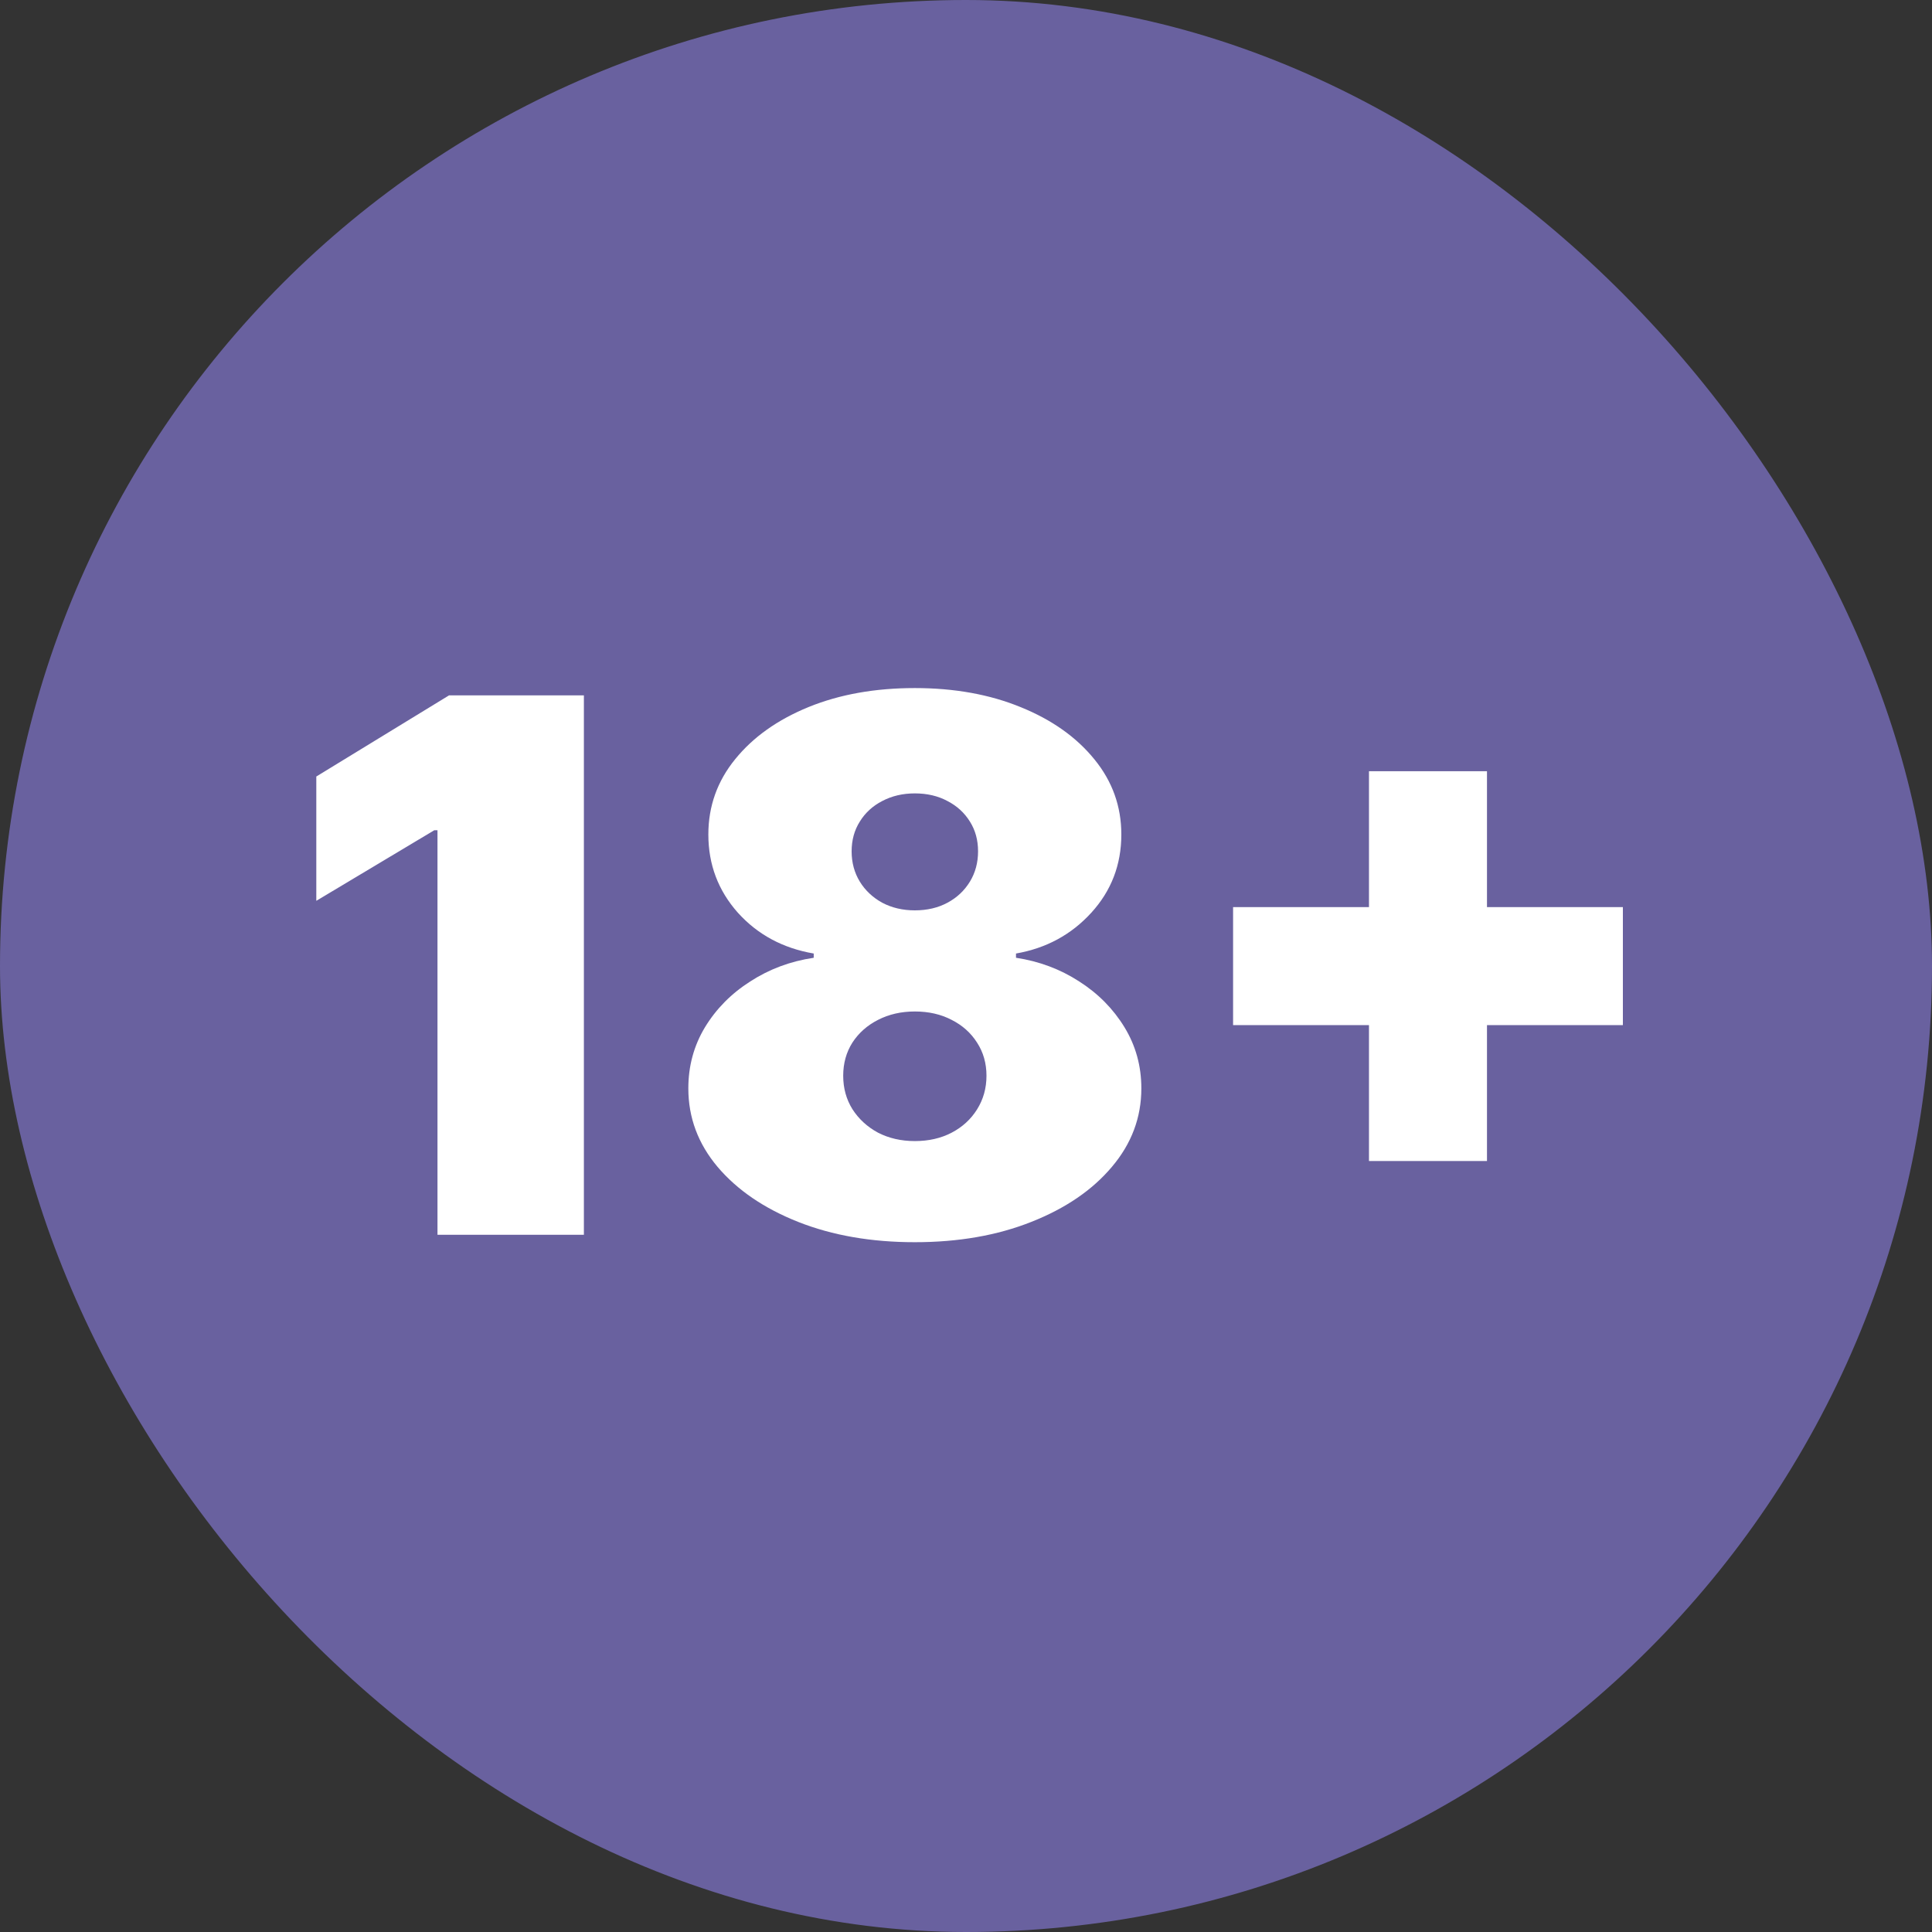
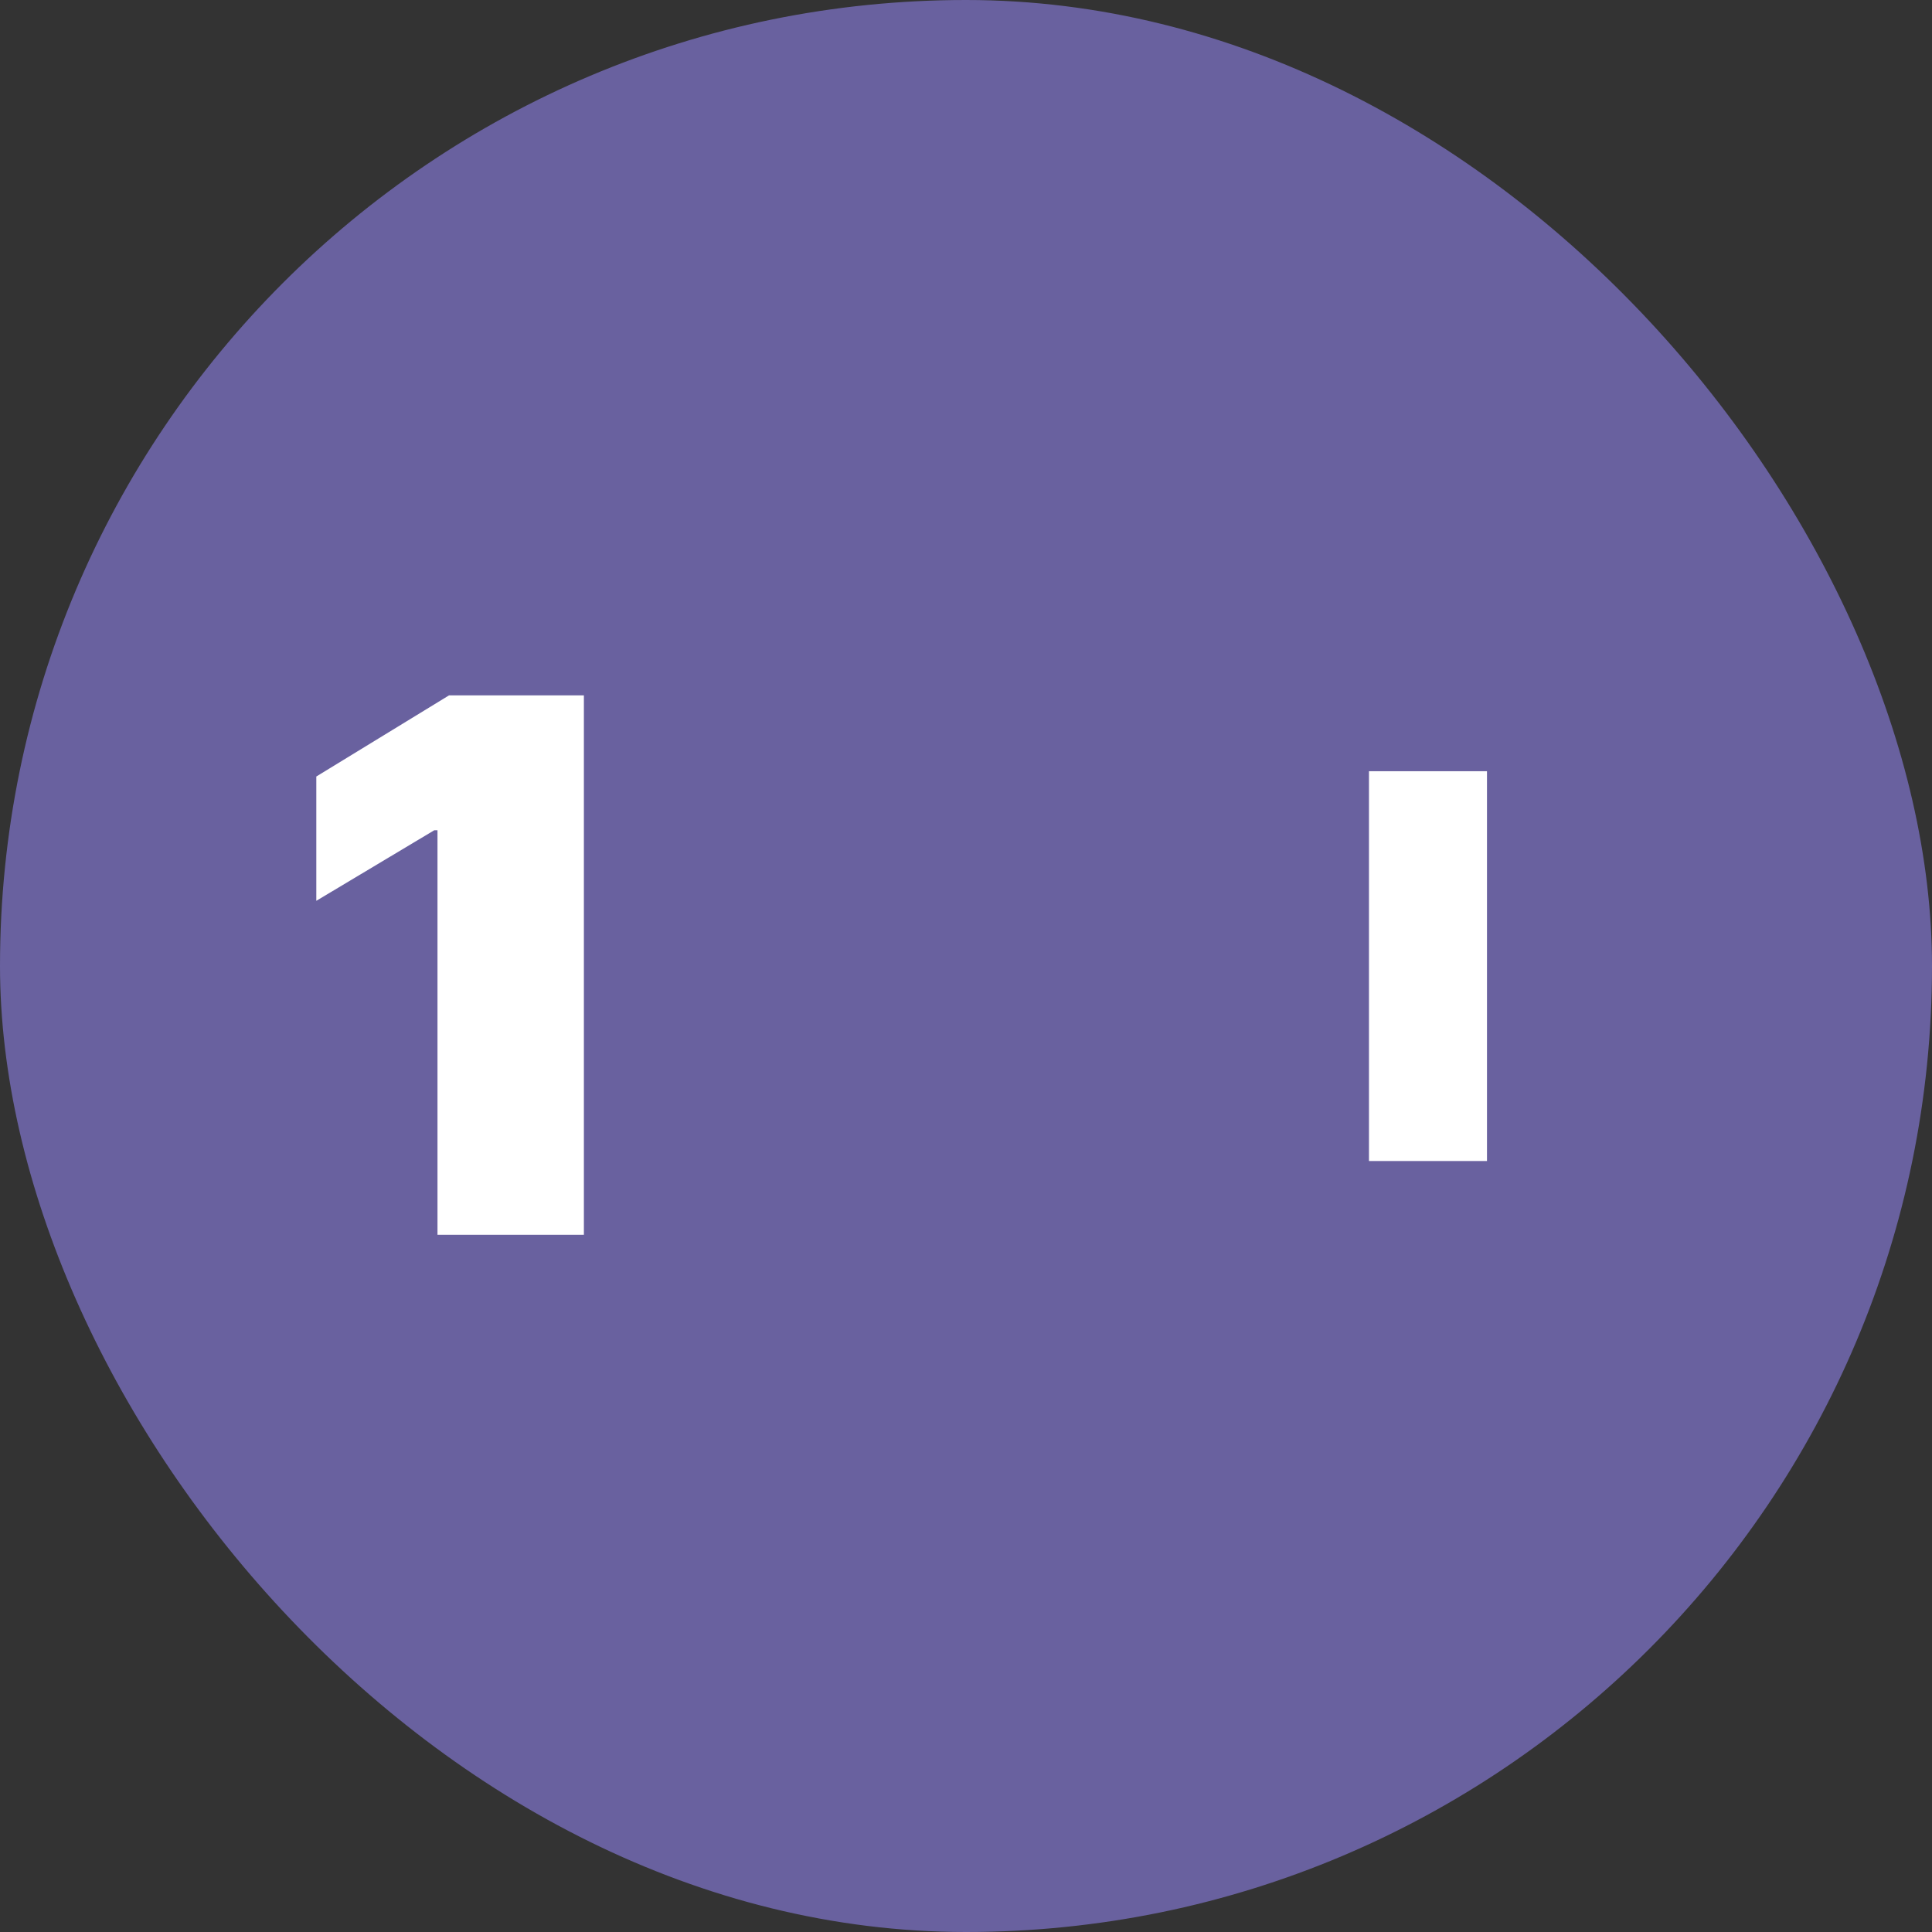
<svg xmlns="http://www.w3.org/2000/svg" width="50" height="50" viewBox="0 0 50 50" fill="none">
  <rect x="0" y="0" width="50" height="50" fill="#333333" stroke="none" />
  <rect width="50" height="50" rx="25" fill="#69619F" />
-   <path d="M35.429 30.047V19.959H38.483V30.047H35.429ZM31.912 26.53V23.476H42V26.53H31.912Z" fill="white" />
-   <path d="M23.676 32.148C22.549 32.148 21.543 31.973 20.657 31.623C19.775 31.273 19.08 30.799 18.571 30.199C18.066 29.599 17.814 28.922 17.814 28.167C17.814 27.59 17.957 27.063 18.244 26.586C18.534 26.109 18.925 25.713 19.416 25.4C19.907 25.082 20.454 24.877 21.059 24.787V24.677C20.263 24.541 19.609 24.189 19.096 23.621C18.587 23.048 18.332 22.374 18.332 21.596C18.332 20.865 18.564 20.215 19.027 19.647C19.491 19.075 20.125 18.625 20.929 18.297C21.733 17.97 22.649 17.807 23.676 17.807C24.703 17.807 25.619 17.973 26.423 18.304C27.227 18.631 27.861 19.081 28.325 19.654C28.788 20.222 29.02 20.869 29.02 21.596C29.02 22.378 28.761 23.053 28.243 23.621C27.725 24.189 27.075 24.541 26.294 24.677V24.787C26.893 24.877 27.439 25.082 27.93 25.4C28.42 25.713 28.811 26.109 29.102 26.586C29.393 27.063 29.538 27.59 29.538 28.167C29.538 28.922 29.284 29.599 28.775 30.199C28.27 30.799 27.575 31.273 26.689 31.623C25.807 31.973 24.803 32.148 23.676 32.148ZM23.676 29.531C24.035 29.531 24.353 29.458 24.63 29.313C24.908 29.167 25.126 28.967 25.285 28.713C25.448 28.454 25.53 28.163 25.53 27.84C25.53 27.518 25.448 27.231 25.285 26.981C25.126 26.731 24.908 26.536 24.63 26.395C24.353 26.25 24.035 26.177 23.676 26.177C23.322 26.177 23.004 26.25 22.722 26.395C22.445 26.536 22.224 26.731 22.061 26.981C21.902 27.231 21.822 27.518 21.822 27.84C21.822 28.163 21.902 28.451 22.061 28.706C22.224 28.96 22.445 29.163 22.722 29.313C23.004 29.458 23.322 29.531 23.676 29.531ZM23.676 23.56C23.994 23.56 24.276 23.494 24.521 23.362C24.767 23.23 24.96 23.048 25.101 22.817C25.242 22.585 25.312 22.324 25.312 22.033C25.312 21.742 25.242 21.485 25.101 21.262C24.96 21.035 24.767 20.858 24.521 20.731C24.276 20.599 23.994 20.533 23.676 20.533C23.363 20.533 23.081 20.599 22.831 20.731C22.585 20.858 22.392 21.035 22.252 21.262C22.111 21.485 22.04 21.742 22.04 22.033C22.04 22.324 22.111 22.585 22.252 22.817C22.392 23.044 22.585 23.226 22.831 23.362C23.081 23.494 23.363 23.56 23.676 23.56Z" fill="white" />
+   <path d="M35.429 30.047V19.959H38.483V30.047H35.429ZM31.912 26.53V23.476H42H31.912Z" fill="white" />
  <path d="M15.111 17.996V31.956H11.322V21.486H11.24L8.186 23.313V20.096L11.621 17.996H15.111Z" fill="white" />
</svg>